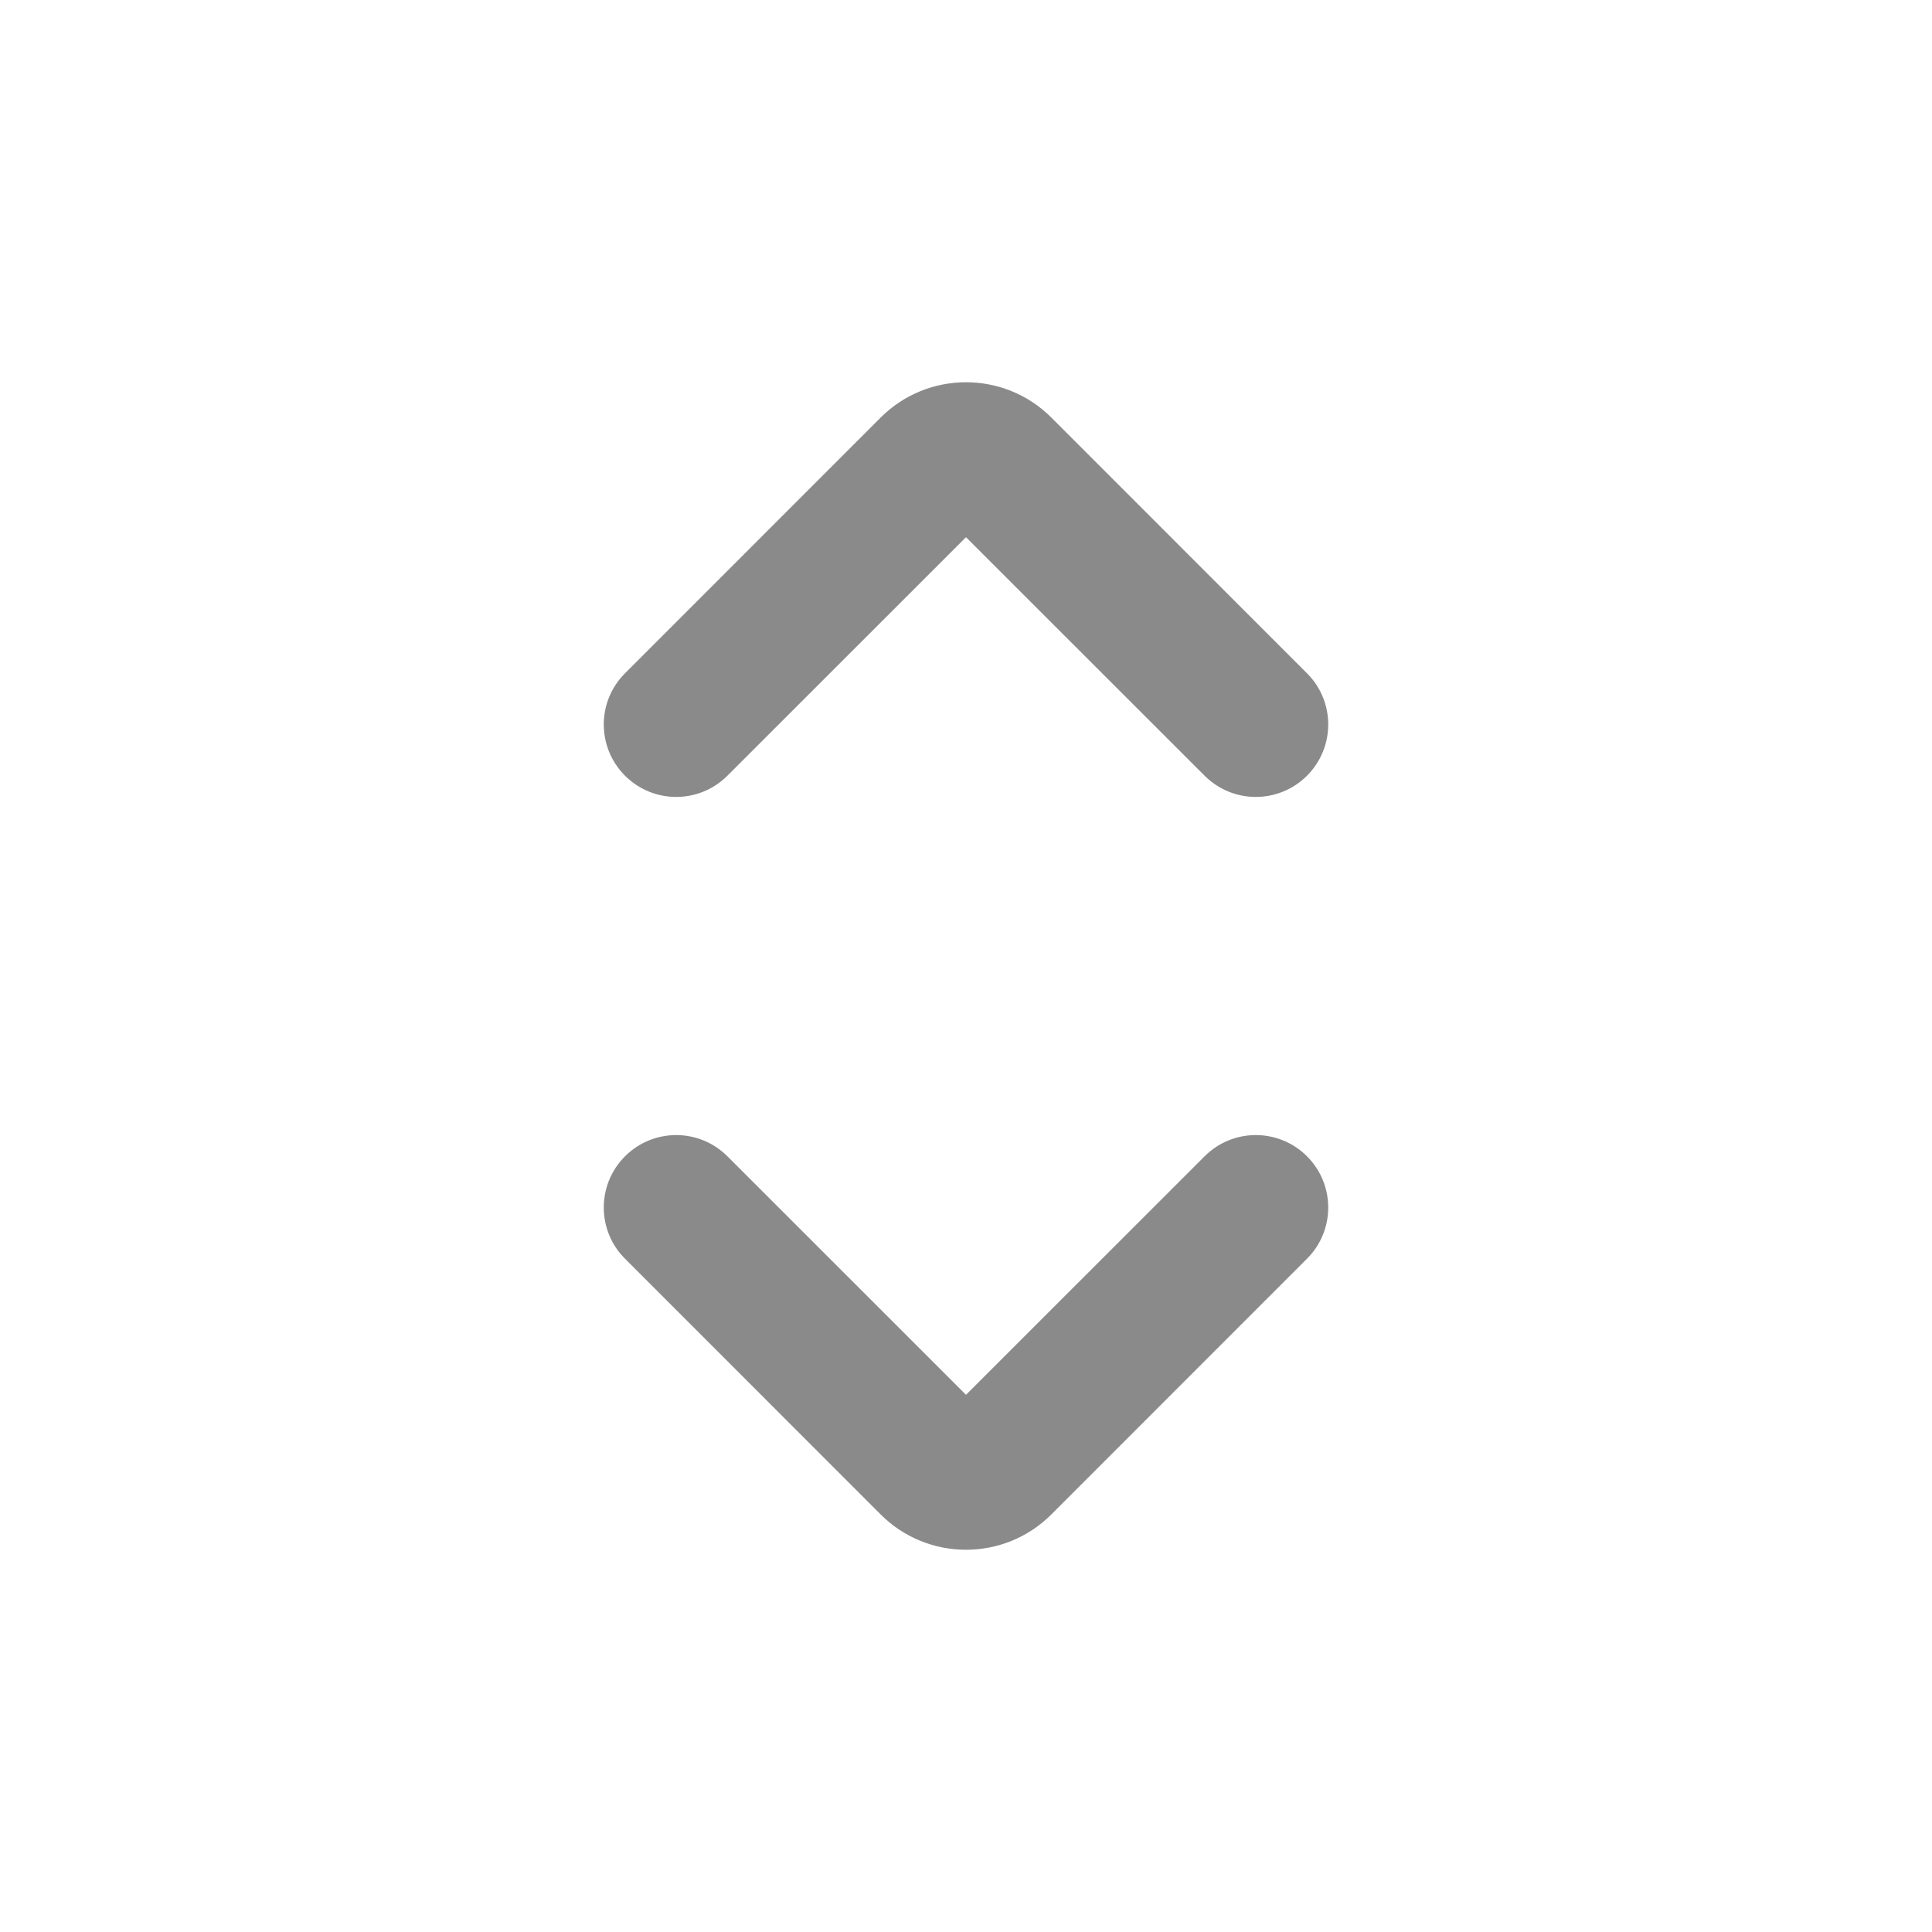
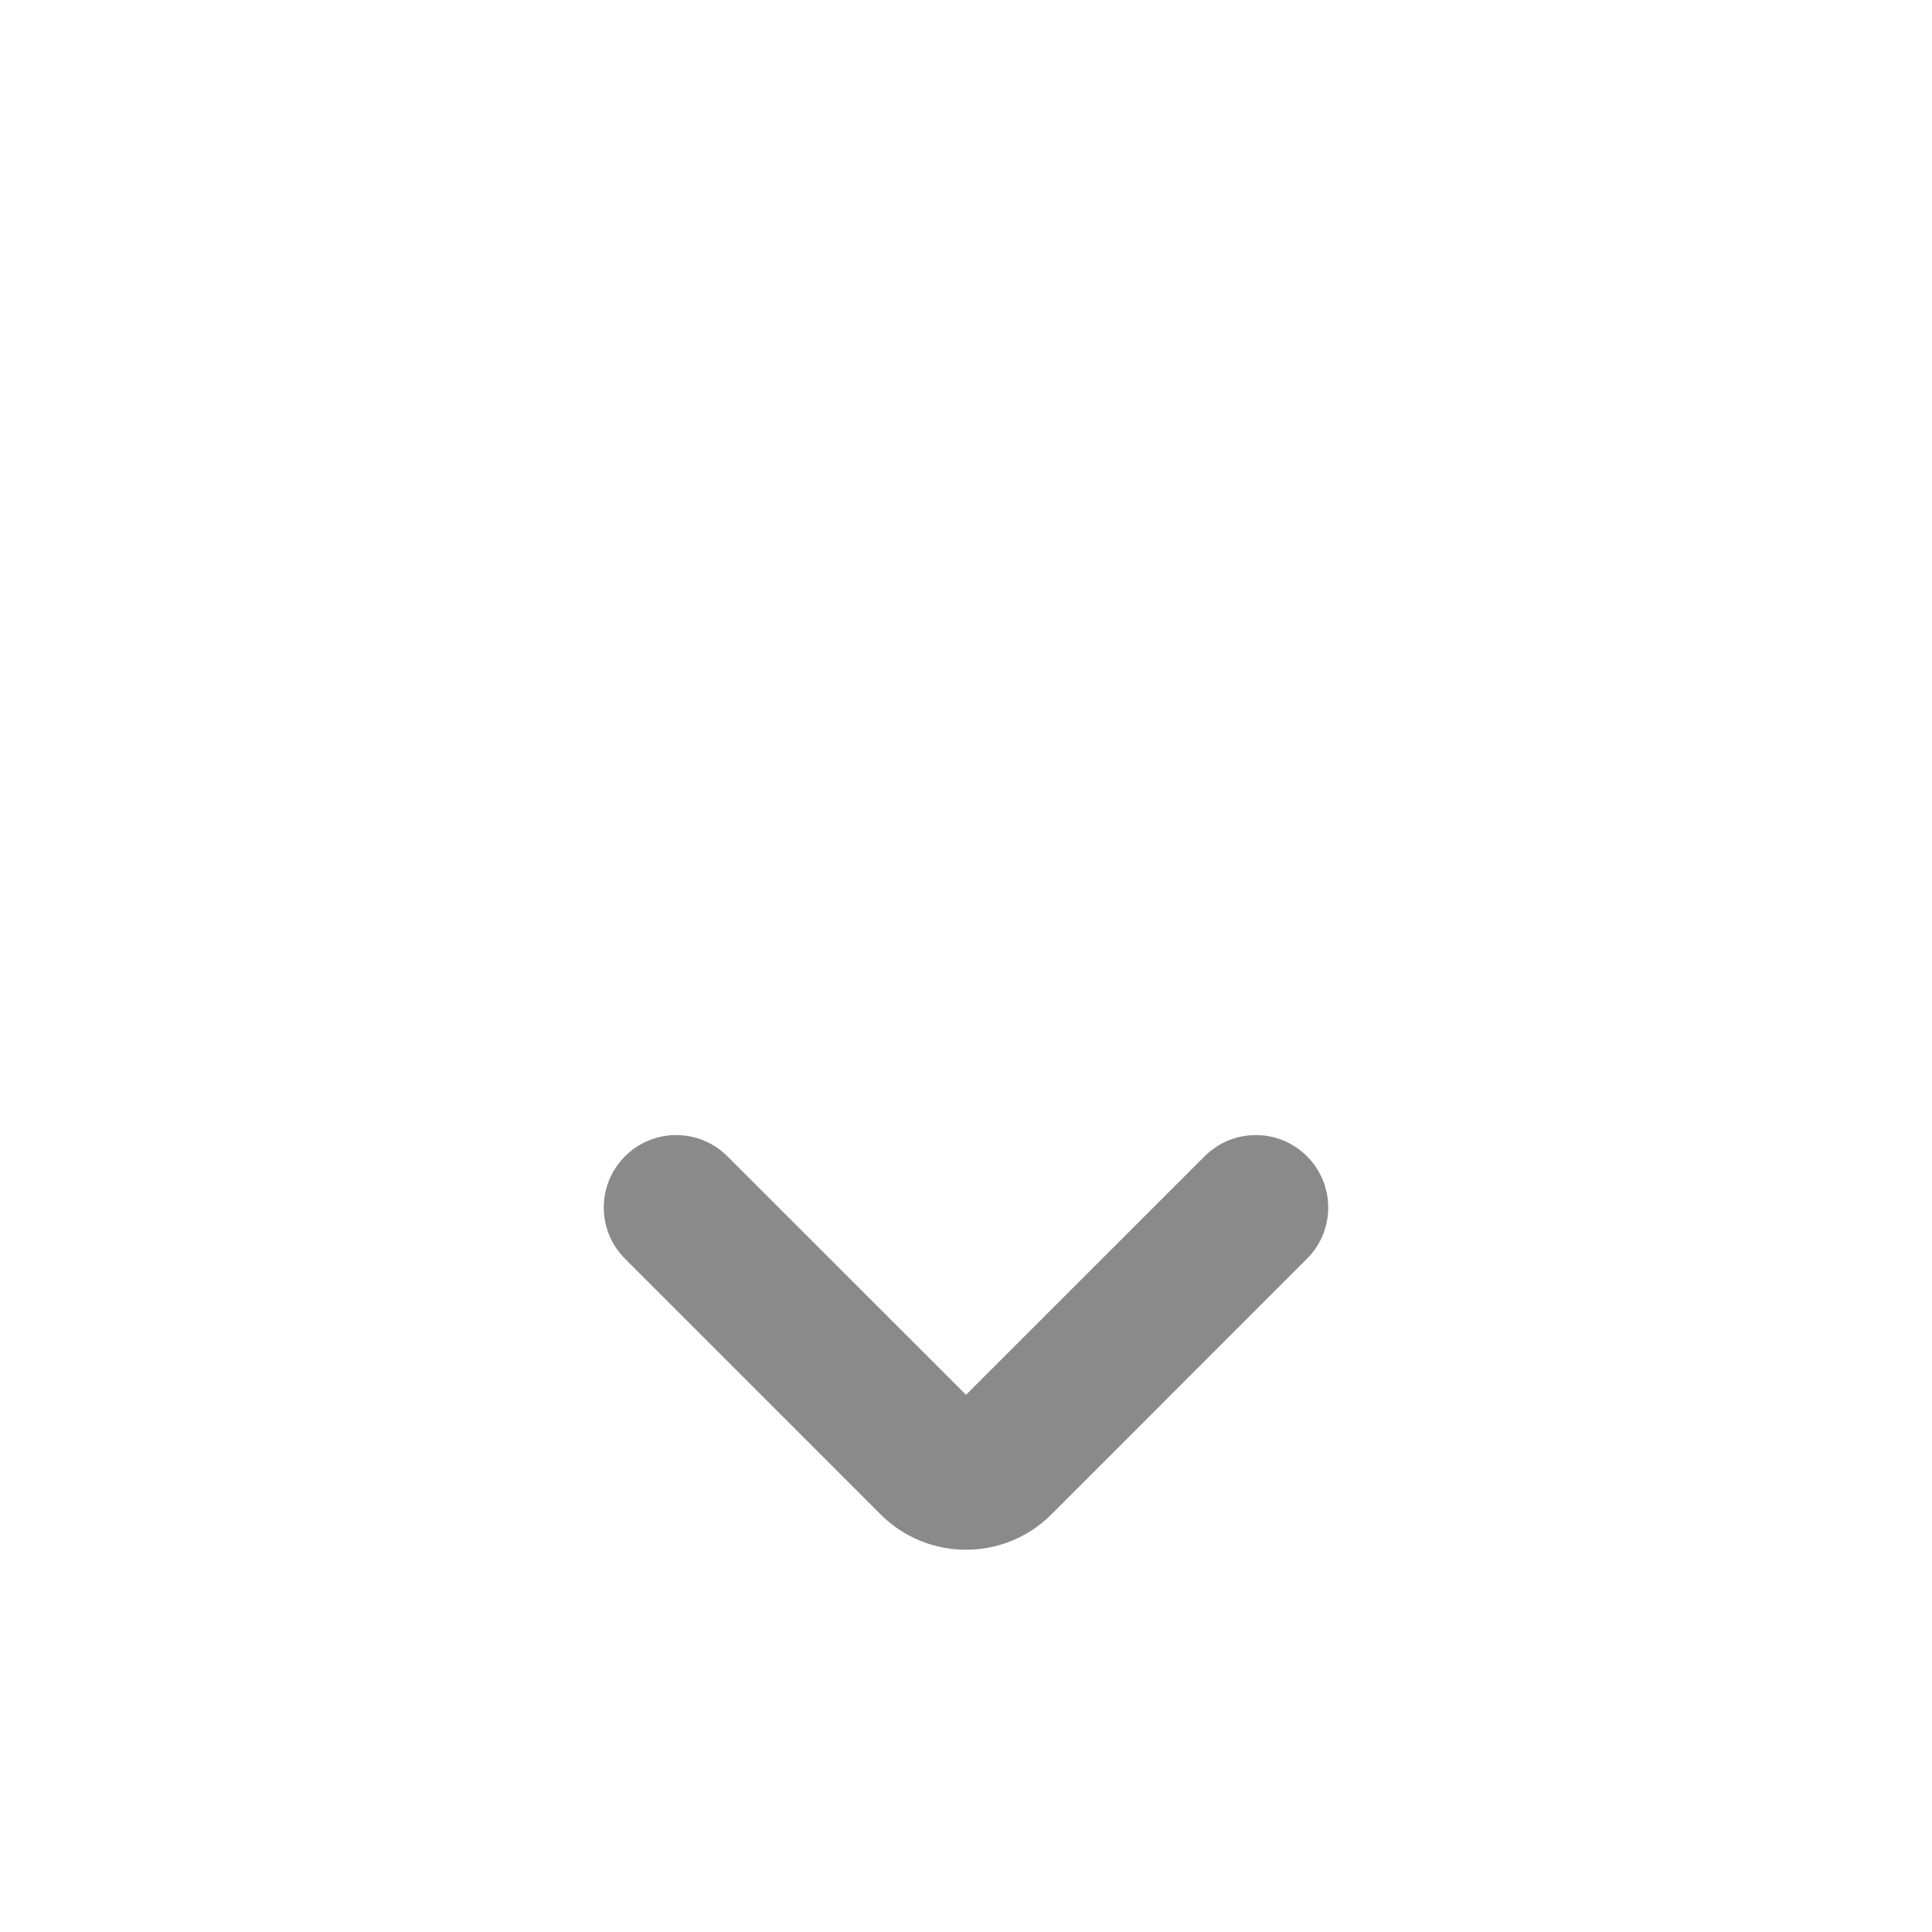
<svg xmlns="http://www.w3.org/2000/svg" width="20" height="20" viewBox="0 0 20 20" fill="none">
-   <path d="M10.884 4.323C10.396 3.835 9.604 3.835 9.116 4.323L6.47 6.97C6.177 7.262 6.177 7.737 6.47 8.03C6.763 8.323 7.237 8.323 7.53 8.03L10 5.561L12.47 8.03C12.763 8.323 13.237 8.323 13.53 8.03C13.823 7.737 13.823 7.262 13.53 6.97L10.884 4.323Z" fill="#8A8A8A" />
  <path d="M13.53 13.03L10.884 15.677C10.396 16.165 9.604 16.165 9.116 15.677L6.47 13.03C6.177 12.738 6.177 12.263 6.47 11.97C6.763 11.677 7.237 11.677 7.53 11.97L10 14.439L12.47 11.97C12.763 11.677 13.237 11.677 13.53 11.97C13.823 12.263 13.823 12.738 13.53 13.03Z" fill="#8A8A8A" />
</svg>